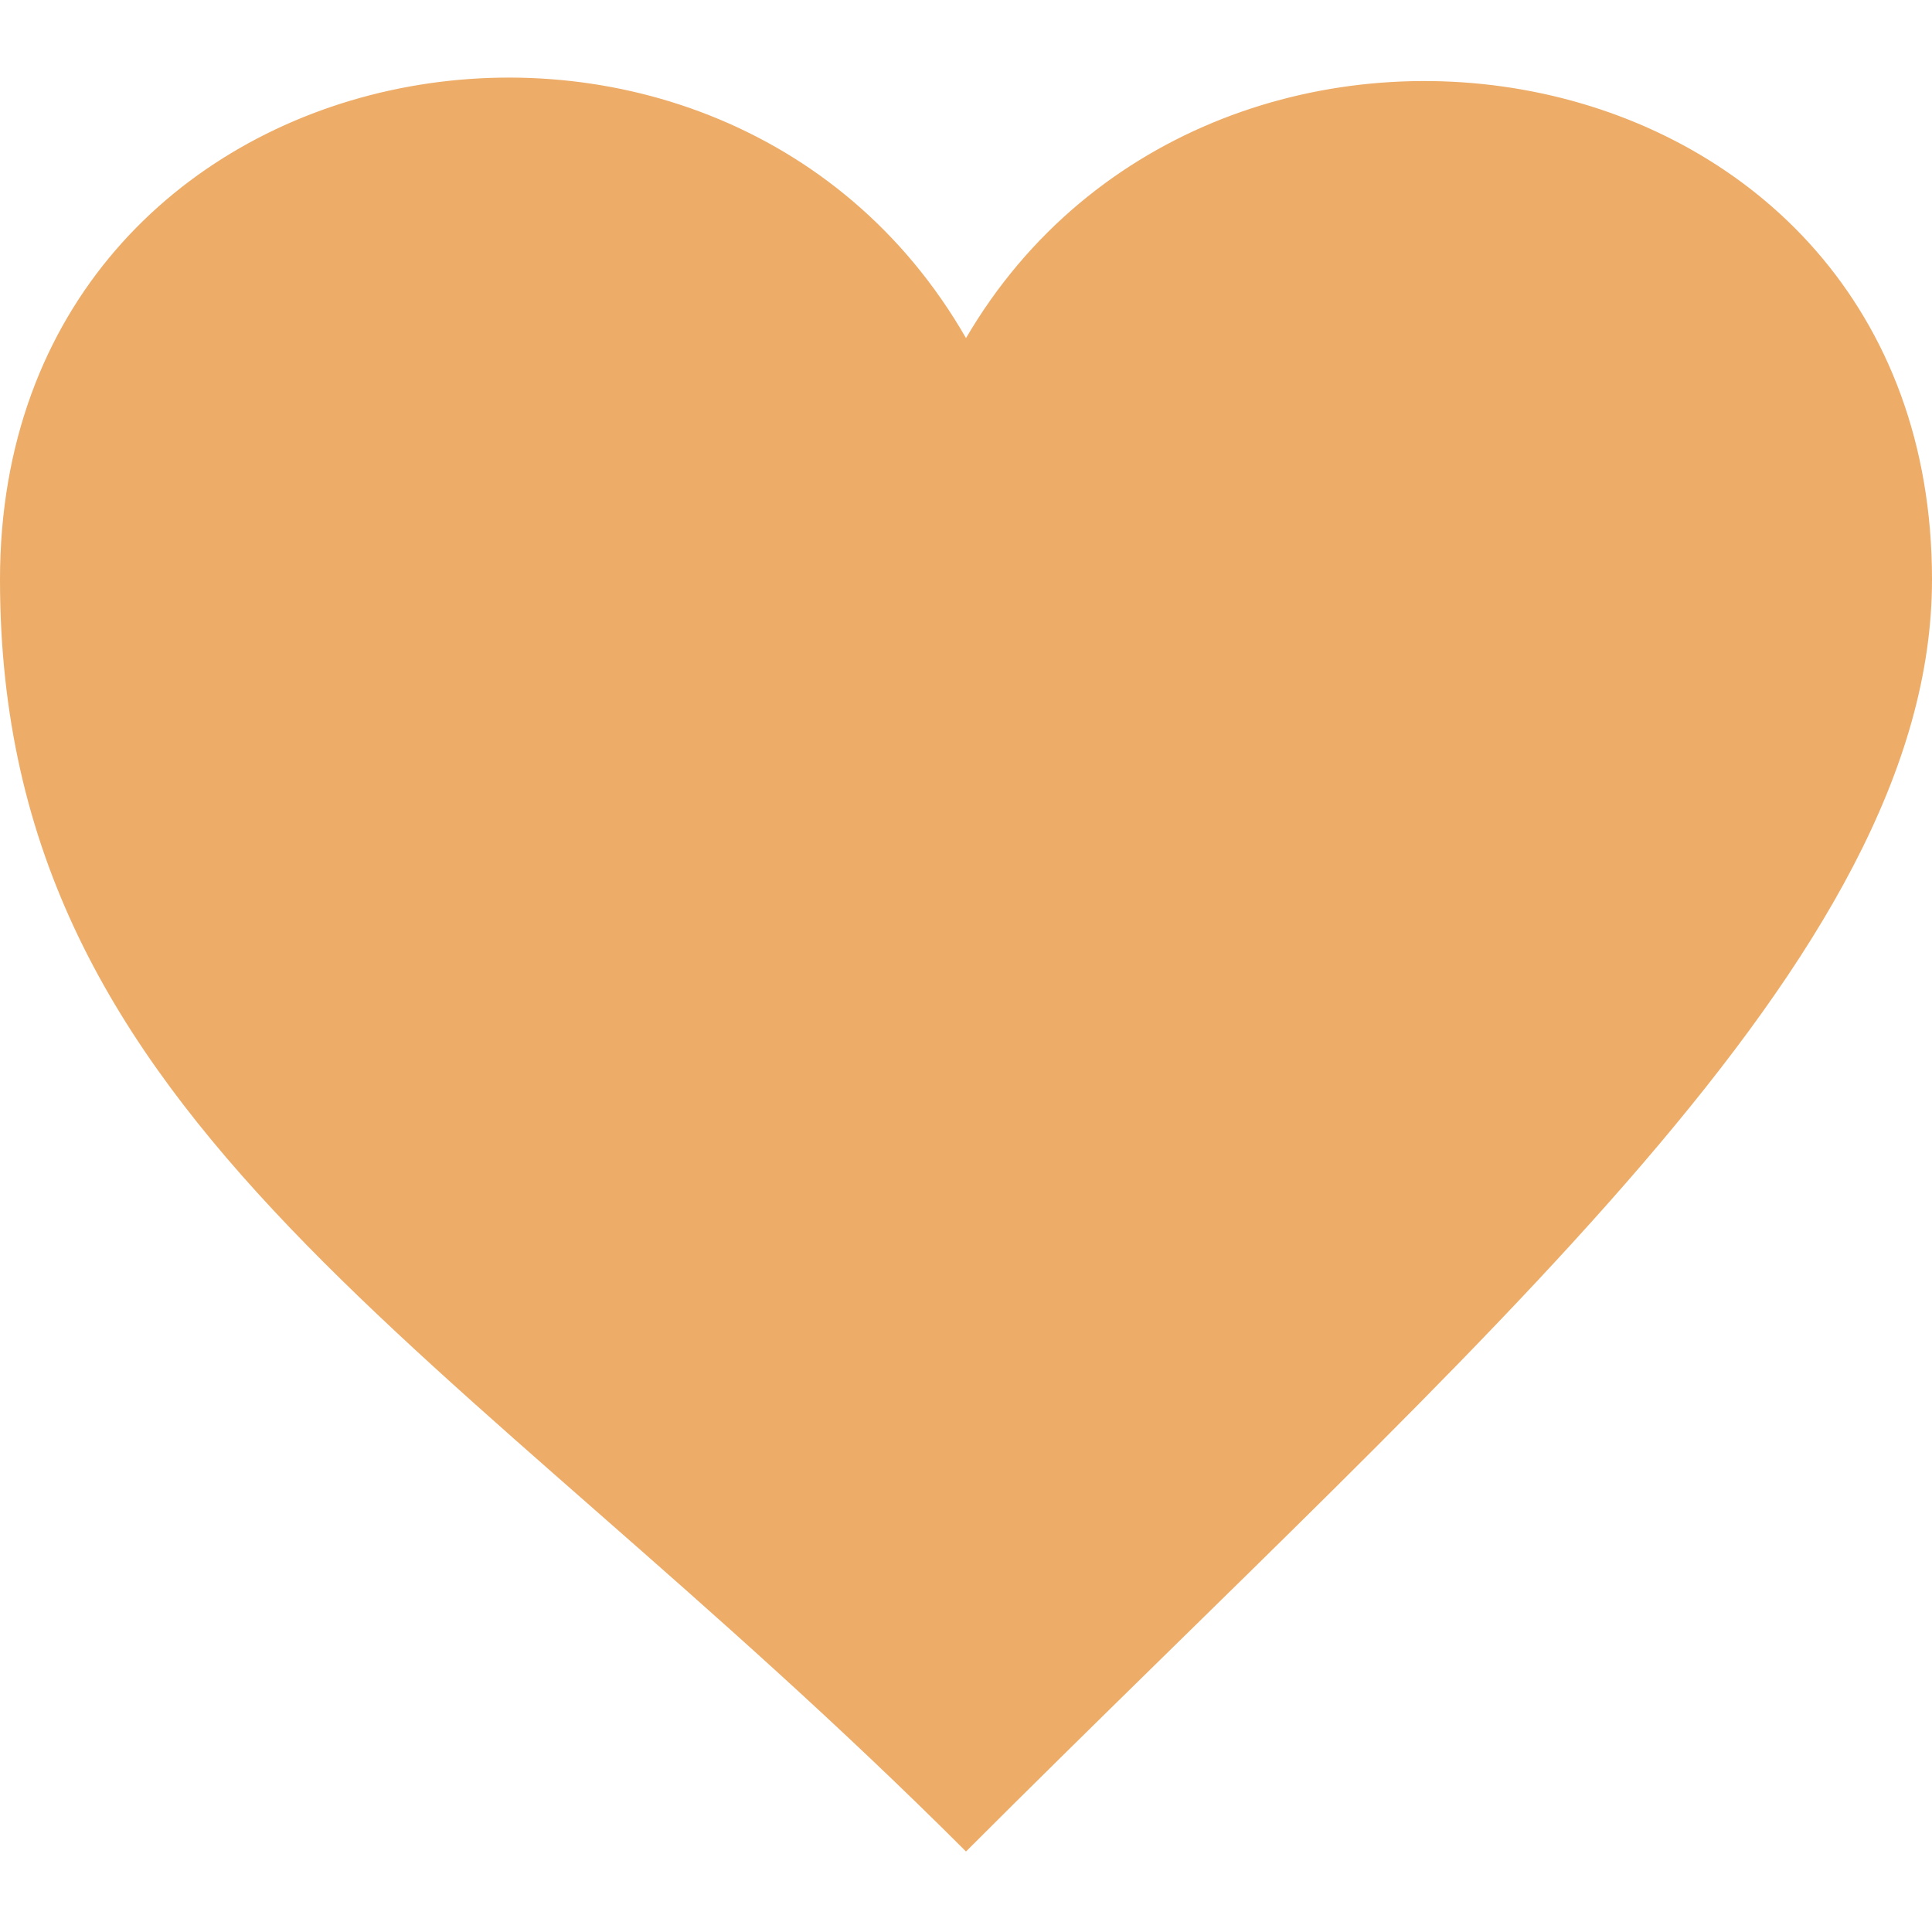
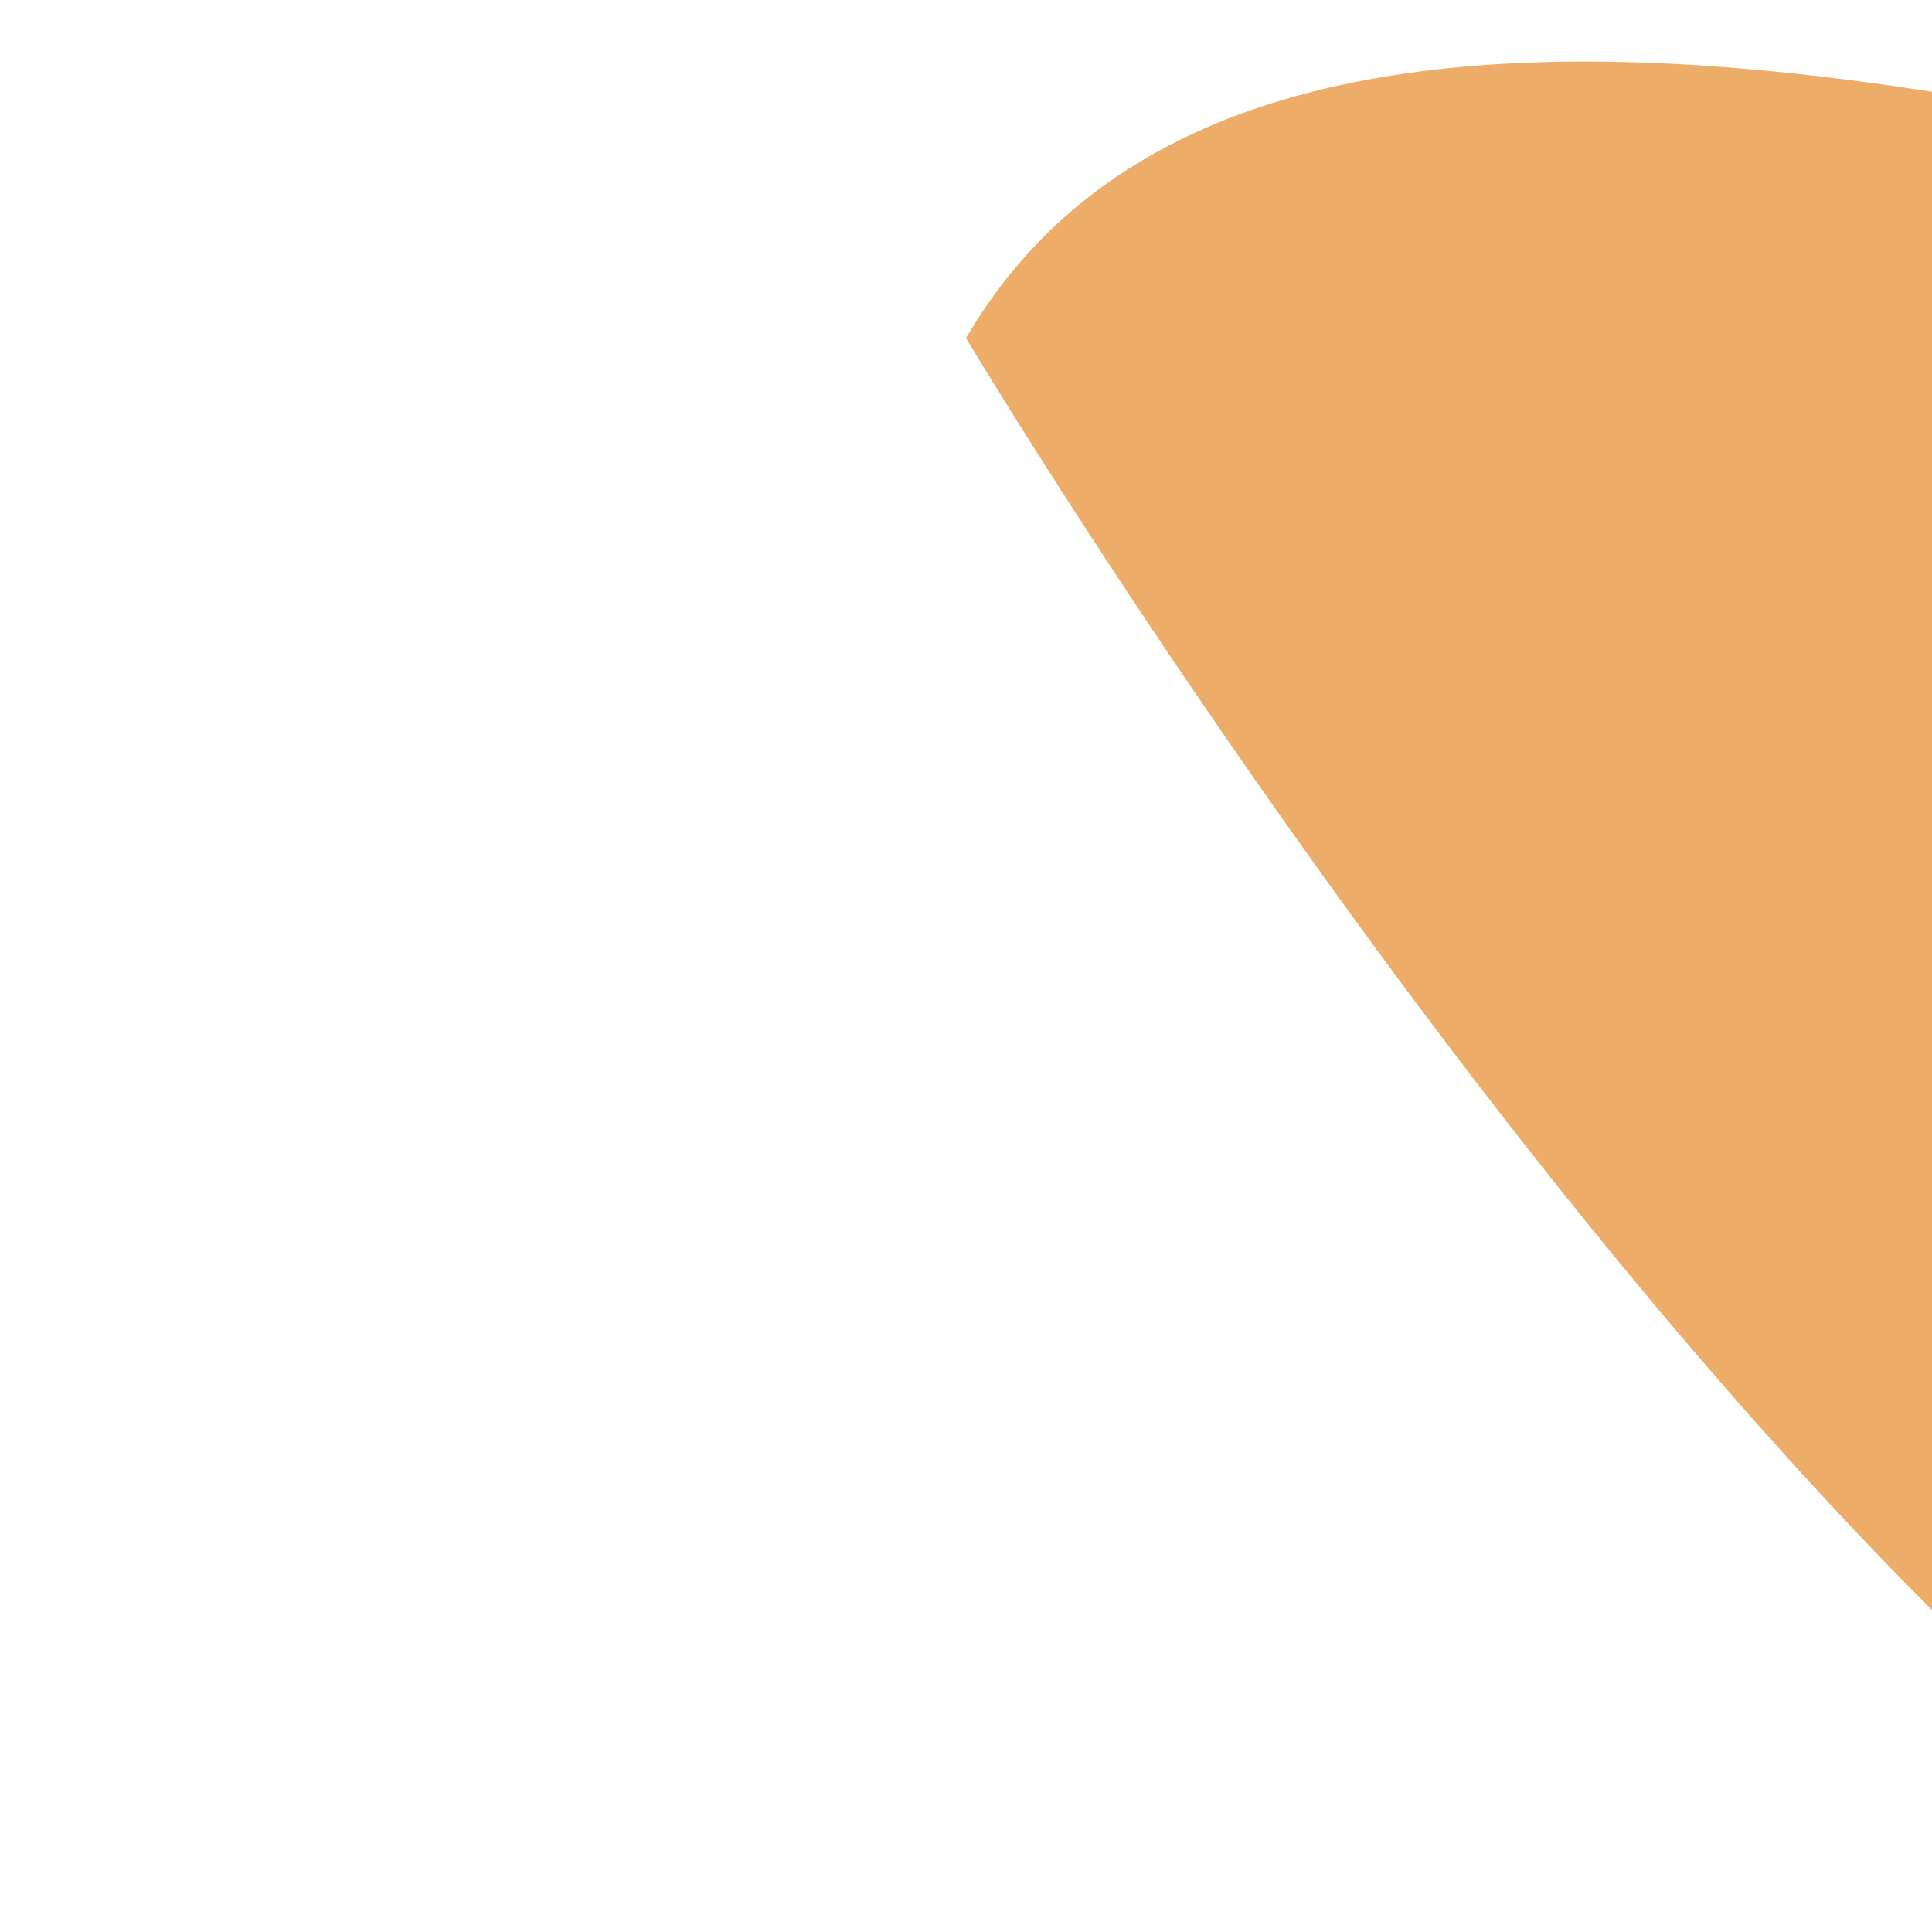
<svg xmlns="http://www.w3.org/2000/svg" id="Layer_1" version="1.1" viewBox="0 0 24 24">
  <defs>
    <style>
      .st0 {
        fill: #e89743;
        opacity: .8;
      }
    </style>
  </defs>
-   <path class="st0" d="M12,4.2C8.9-1.2,0,.4,0,7.2s5.6,9.4,12,15.8c6.4-6.4,12-11.1,12-15.8C24,.4,15.1-1.1,12,4.2Z" />
+   <path class="st0" d="M12,4.2s5.6,9.4,12,15.8c6.4-6.4,12-11.1,12-15.8C24,.4,15.1-1.1,12,4.2Z" />
</svg>